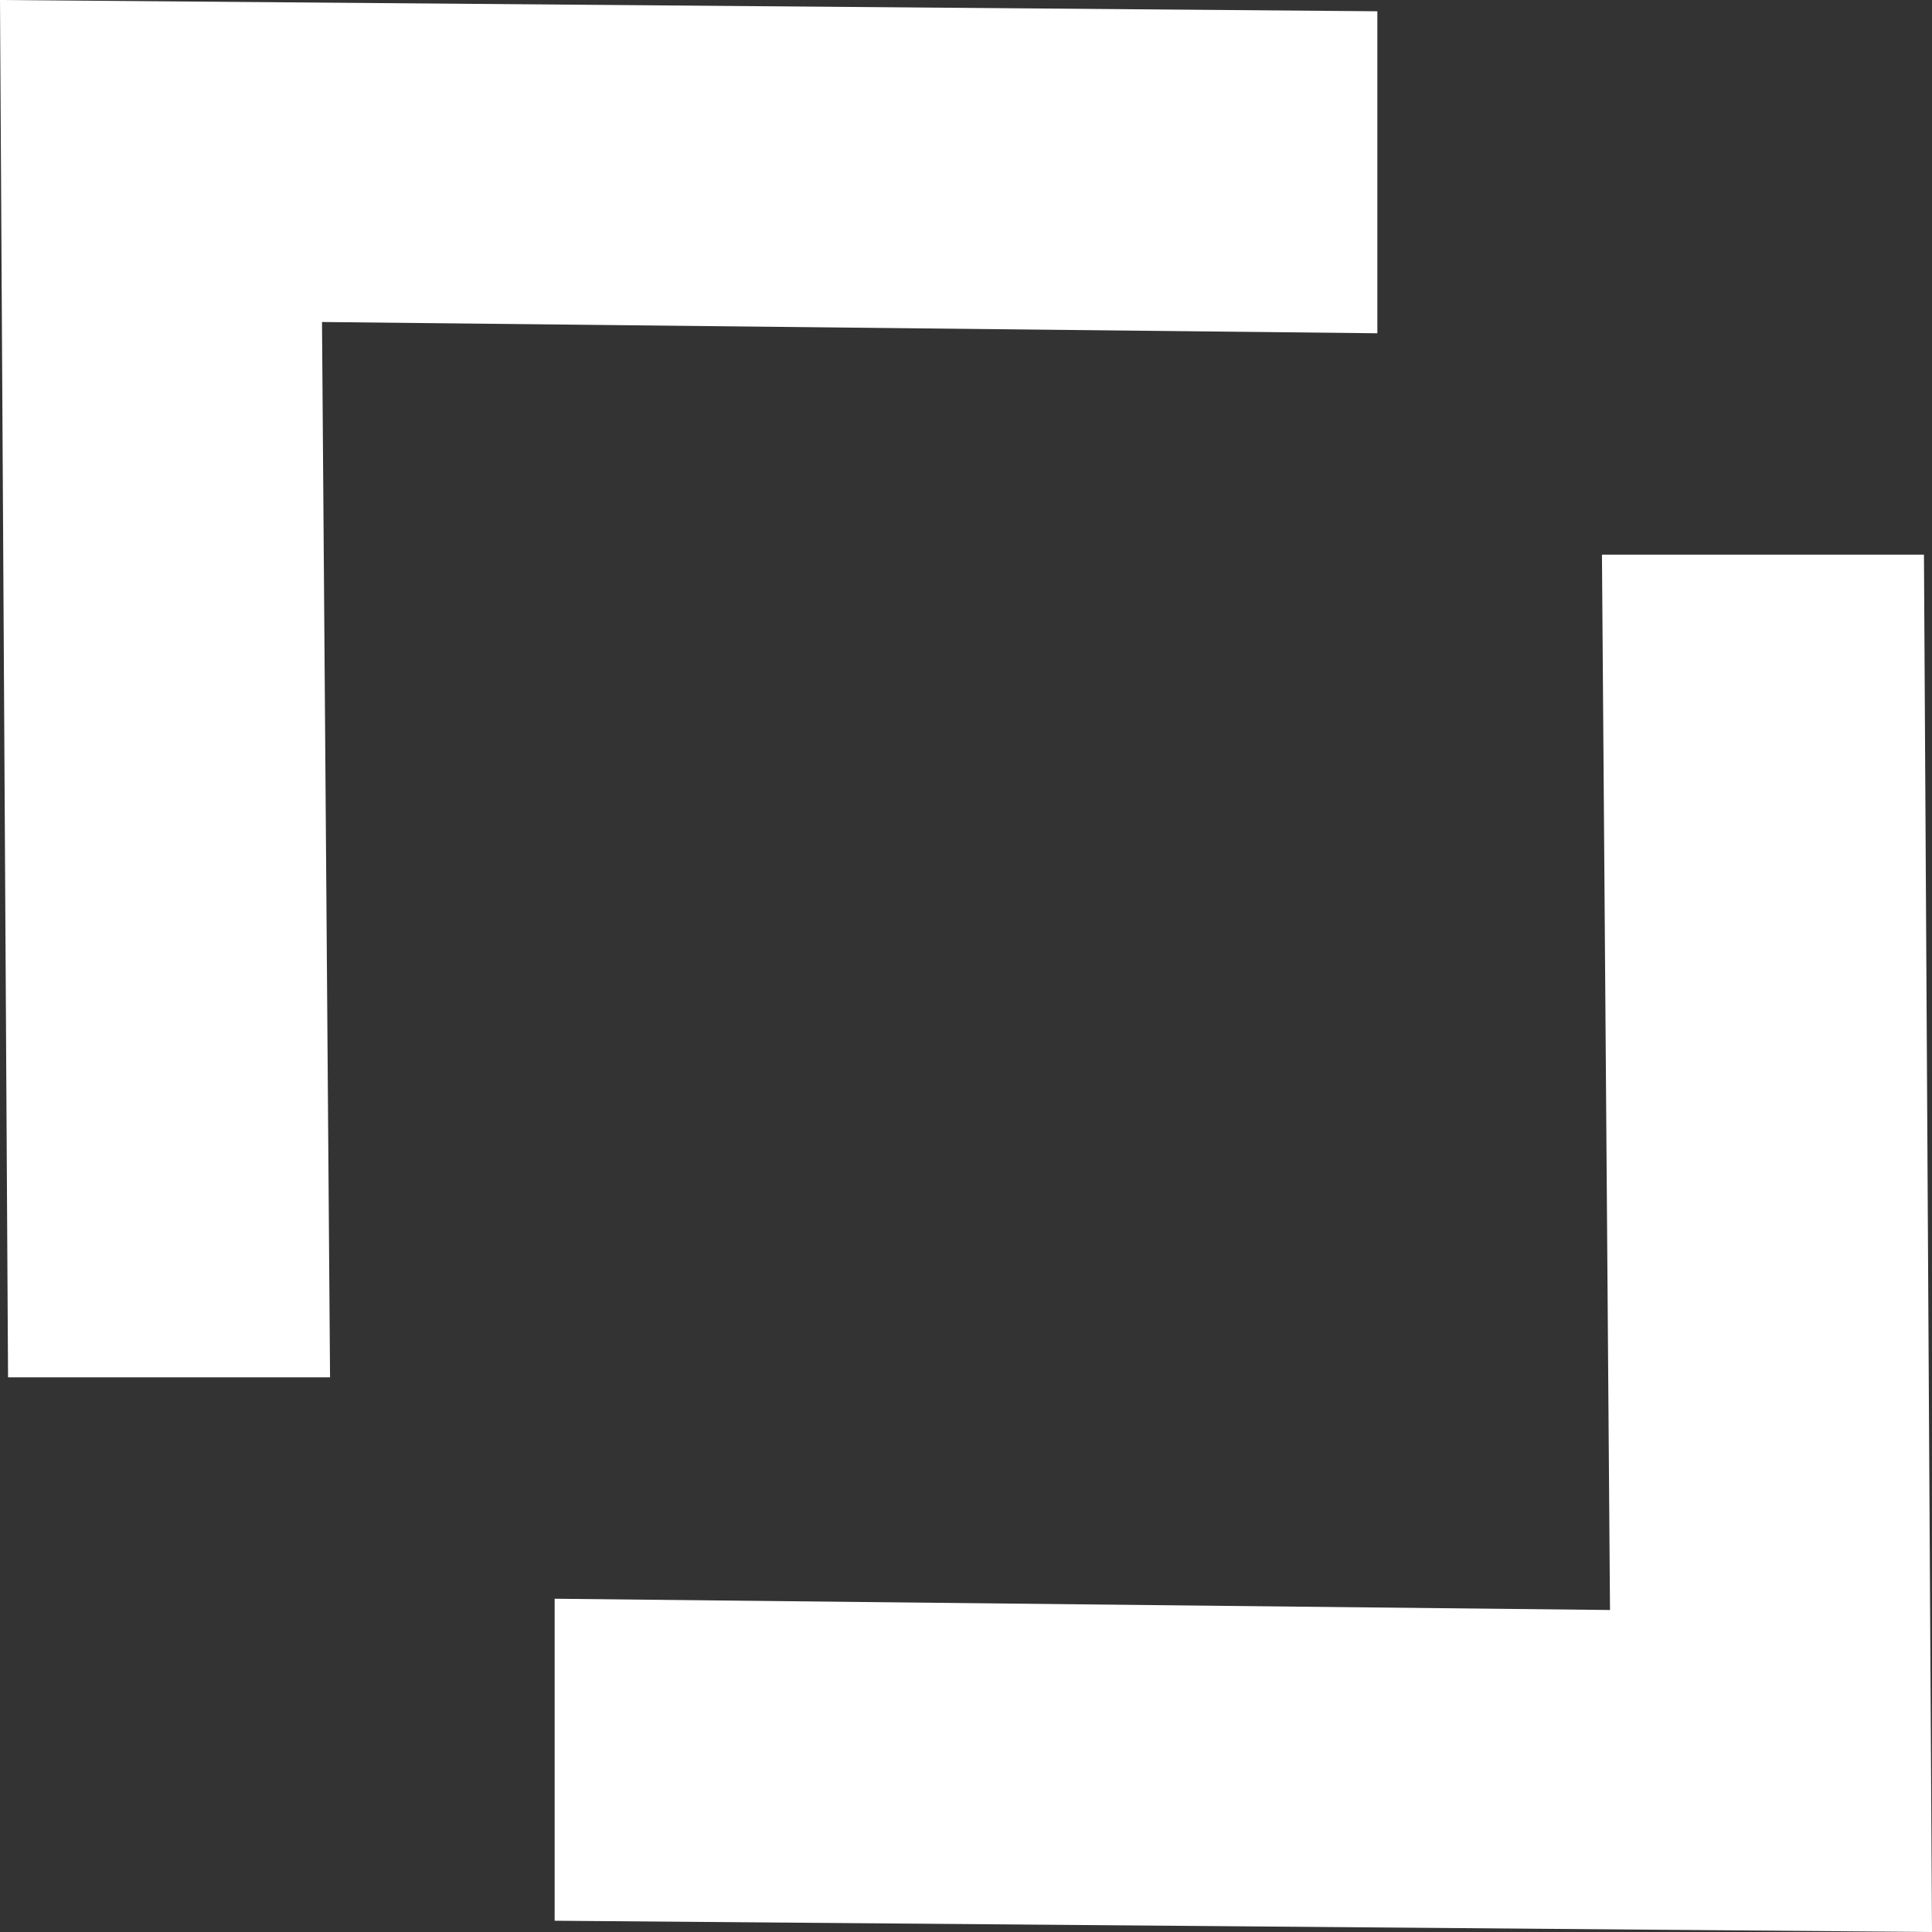
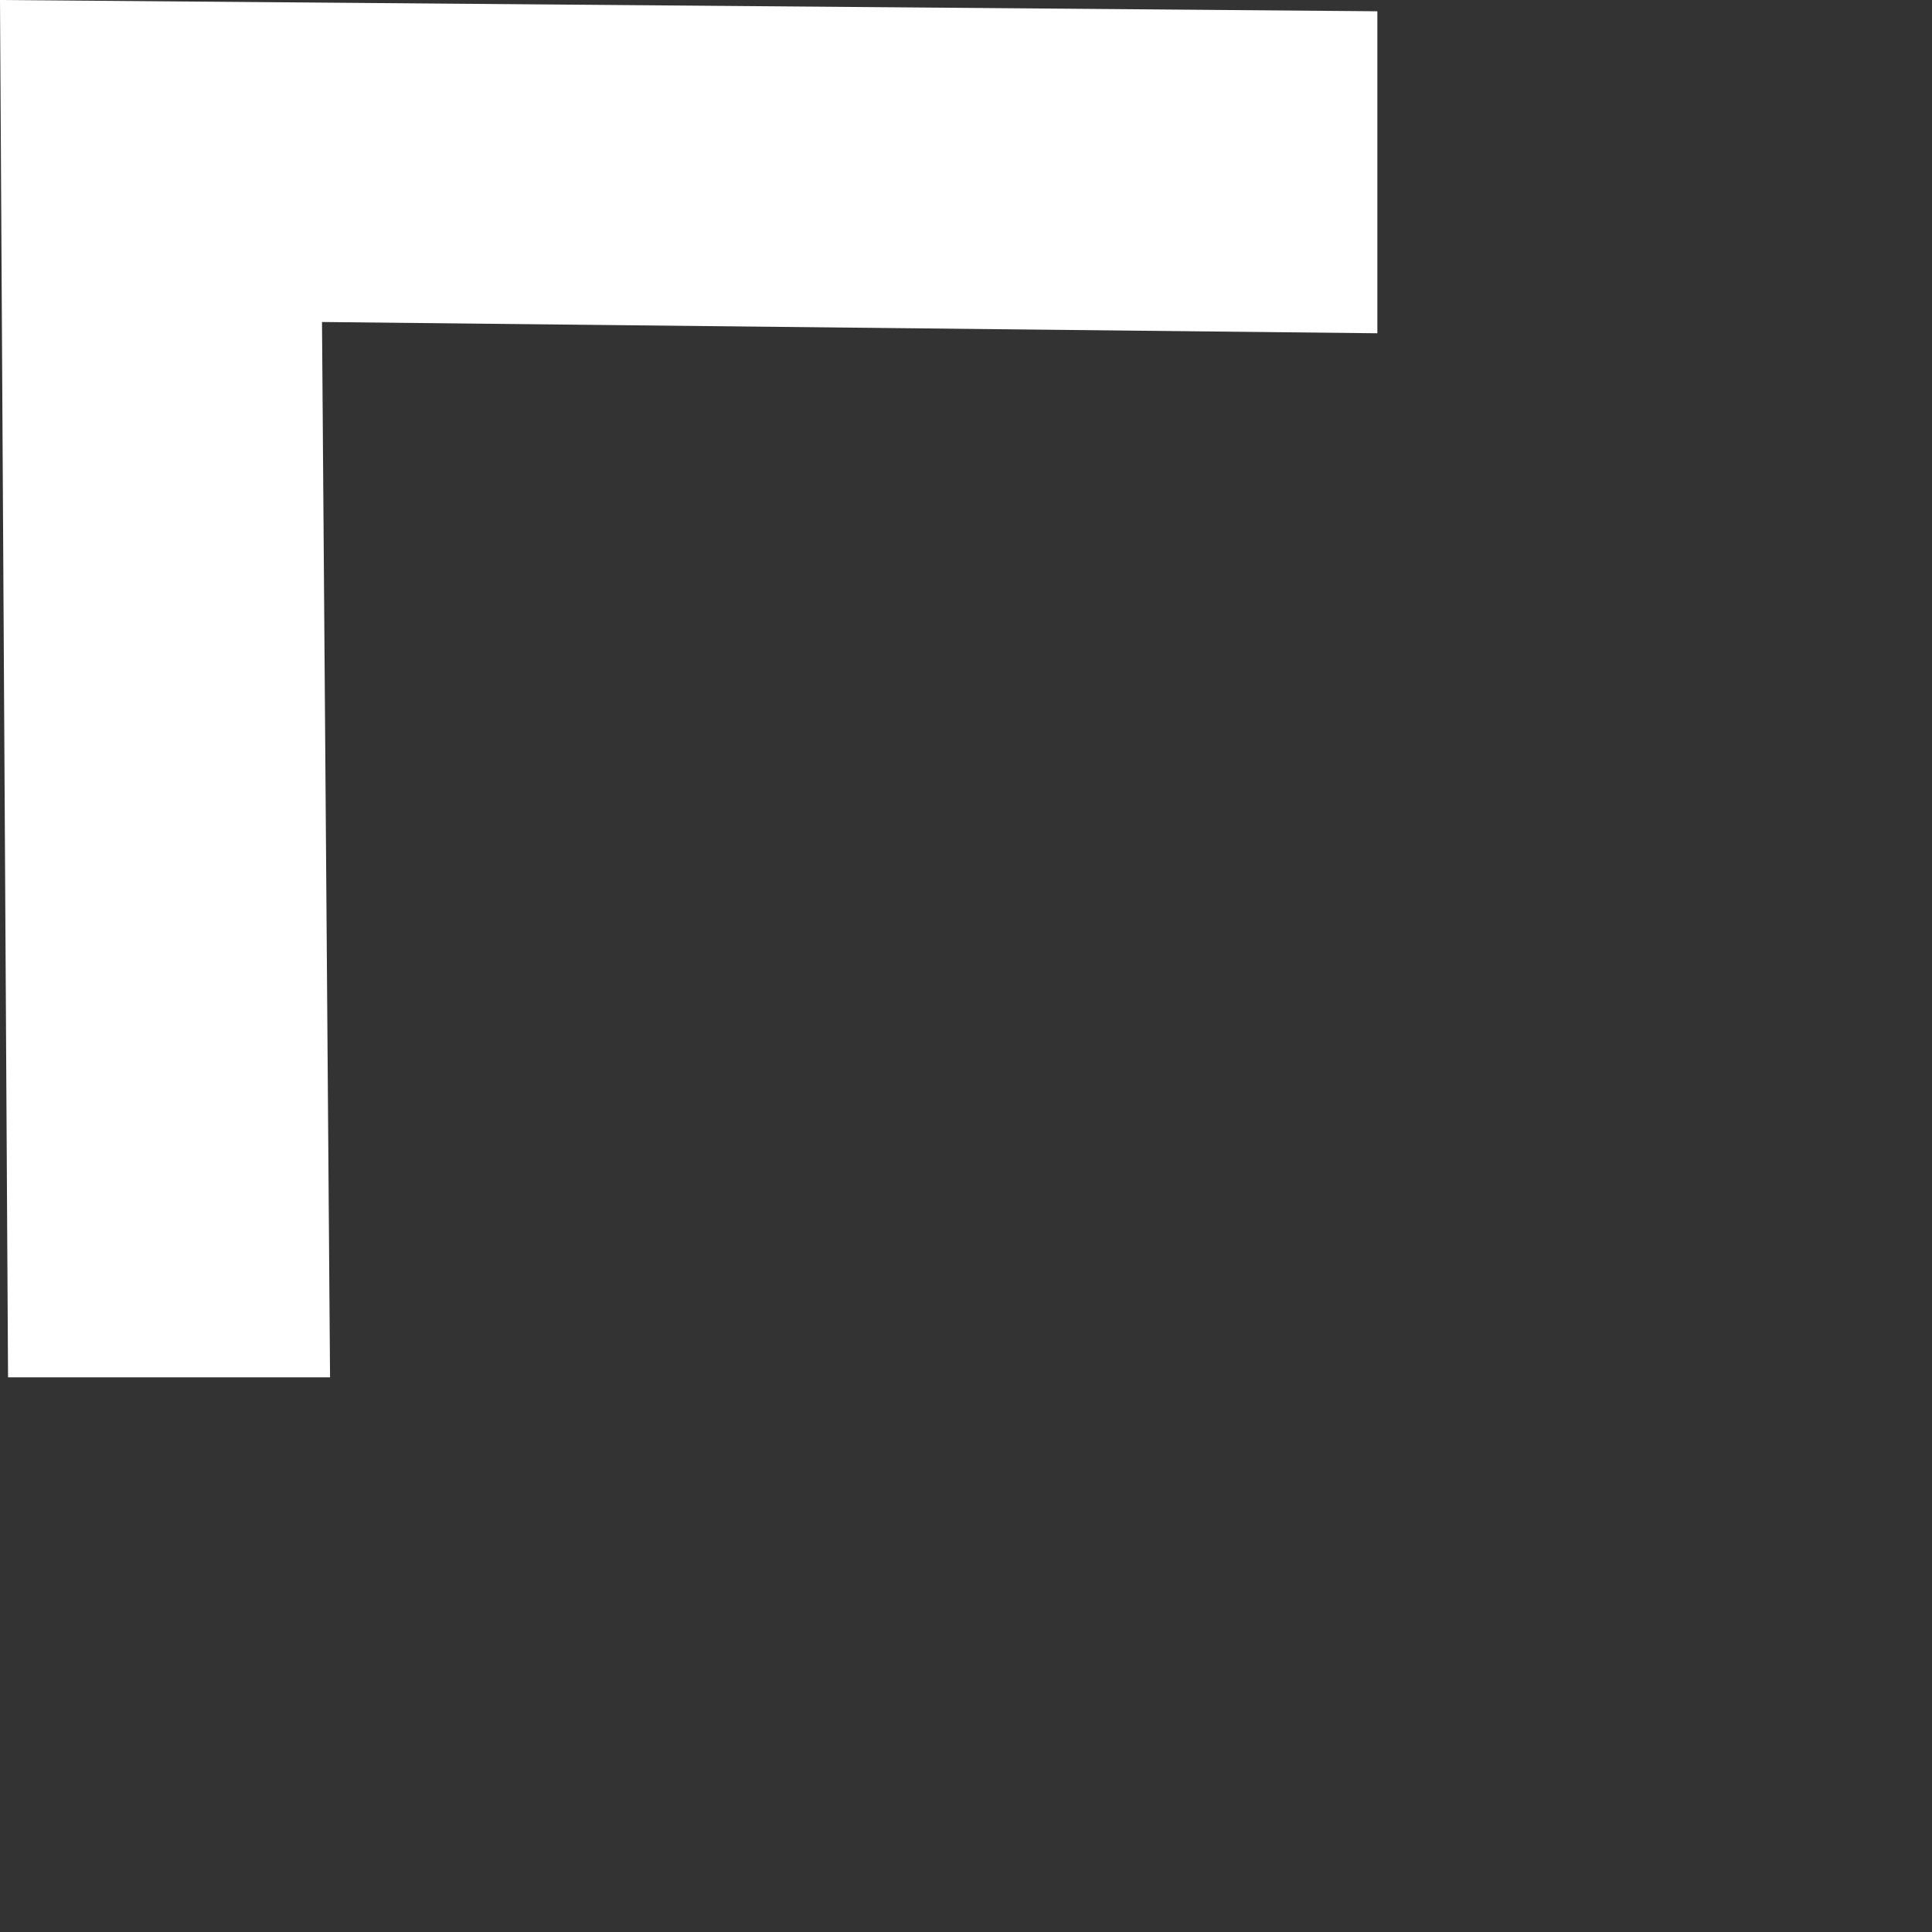
<svg xmlns="http://www.w3.org/2000/svg" id="Layer_1" data-name="Layer 1" viewBox="0 0 24 24">
  <rect x="0" y="0" width="24" height="24" fill="#333333" stroke="none" />
  <defs>
    <style>.cls-1{fill:#fff;}</style>
  </defs>
  <title>enlarge</title>
-   <path class="cls-1" d="M17.11,0.14v4L4,4,4.1,17.11h-4L0,0Z" />
-   <path class="cls-1" d="M24,24L6.89,23.86v-4L20,20,19.9,6.89h4Z" />
+   <path class="cls-1" d="M17.11,0.14v4L4,4,4.1,17.11h-4L0,0" />
</svg>